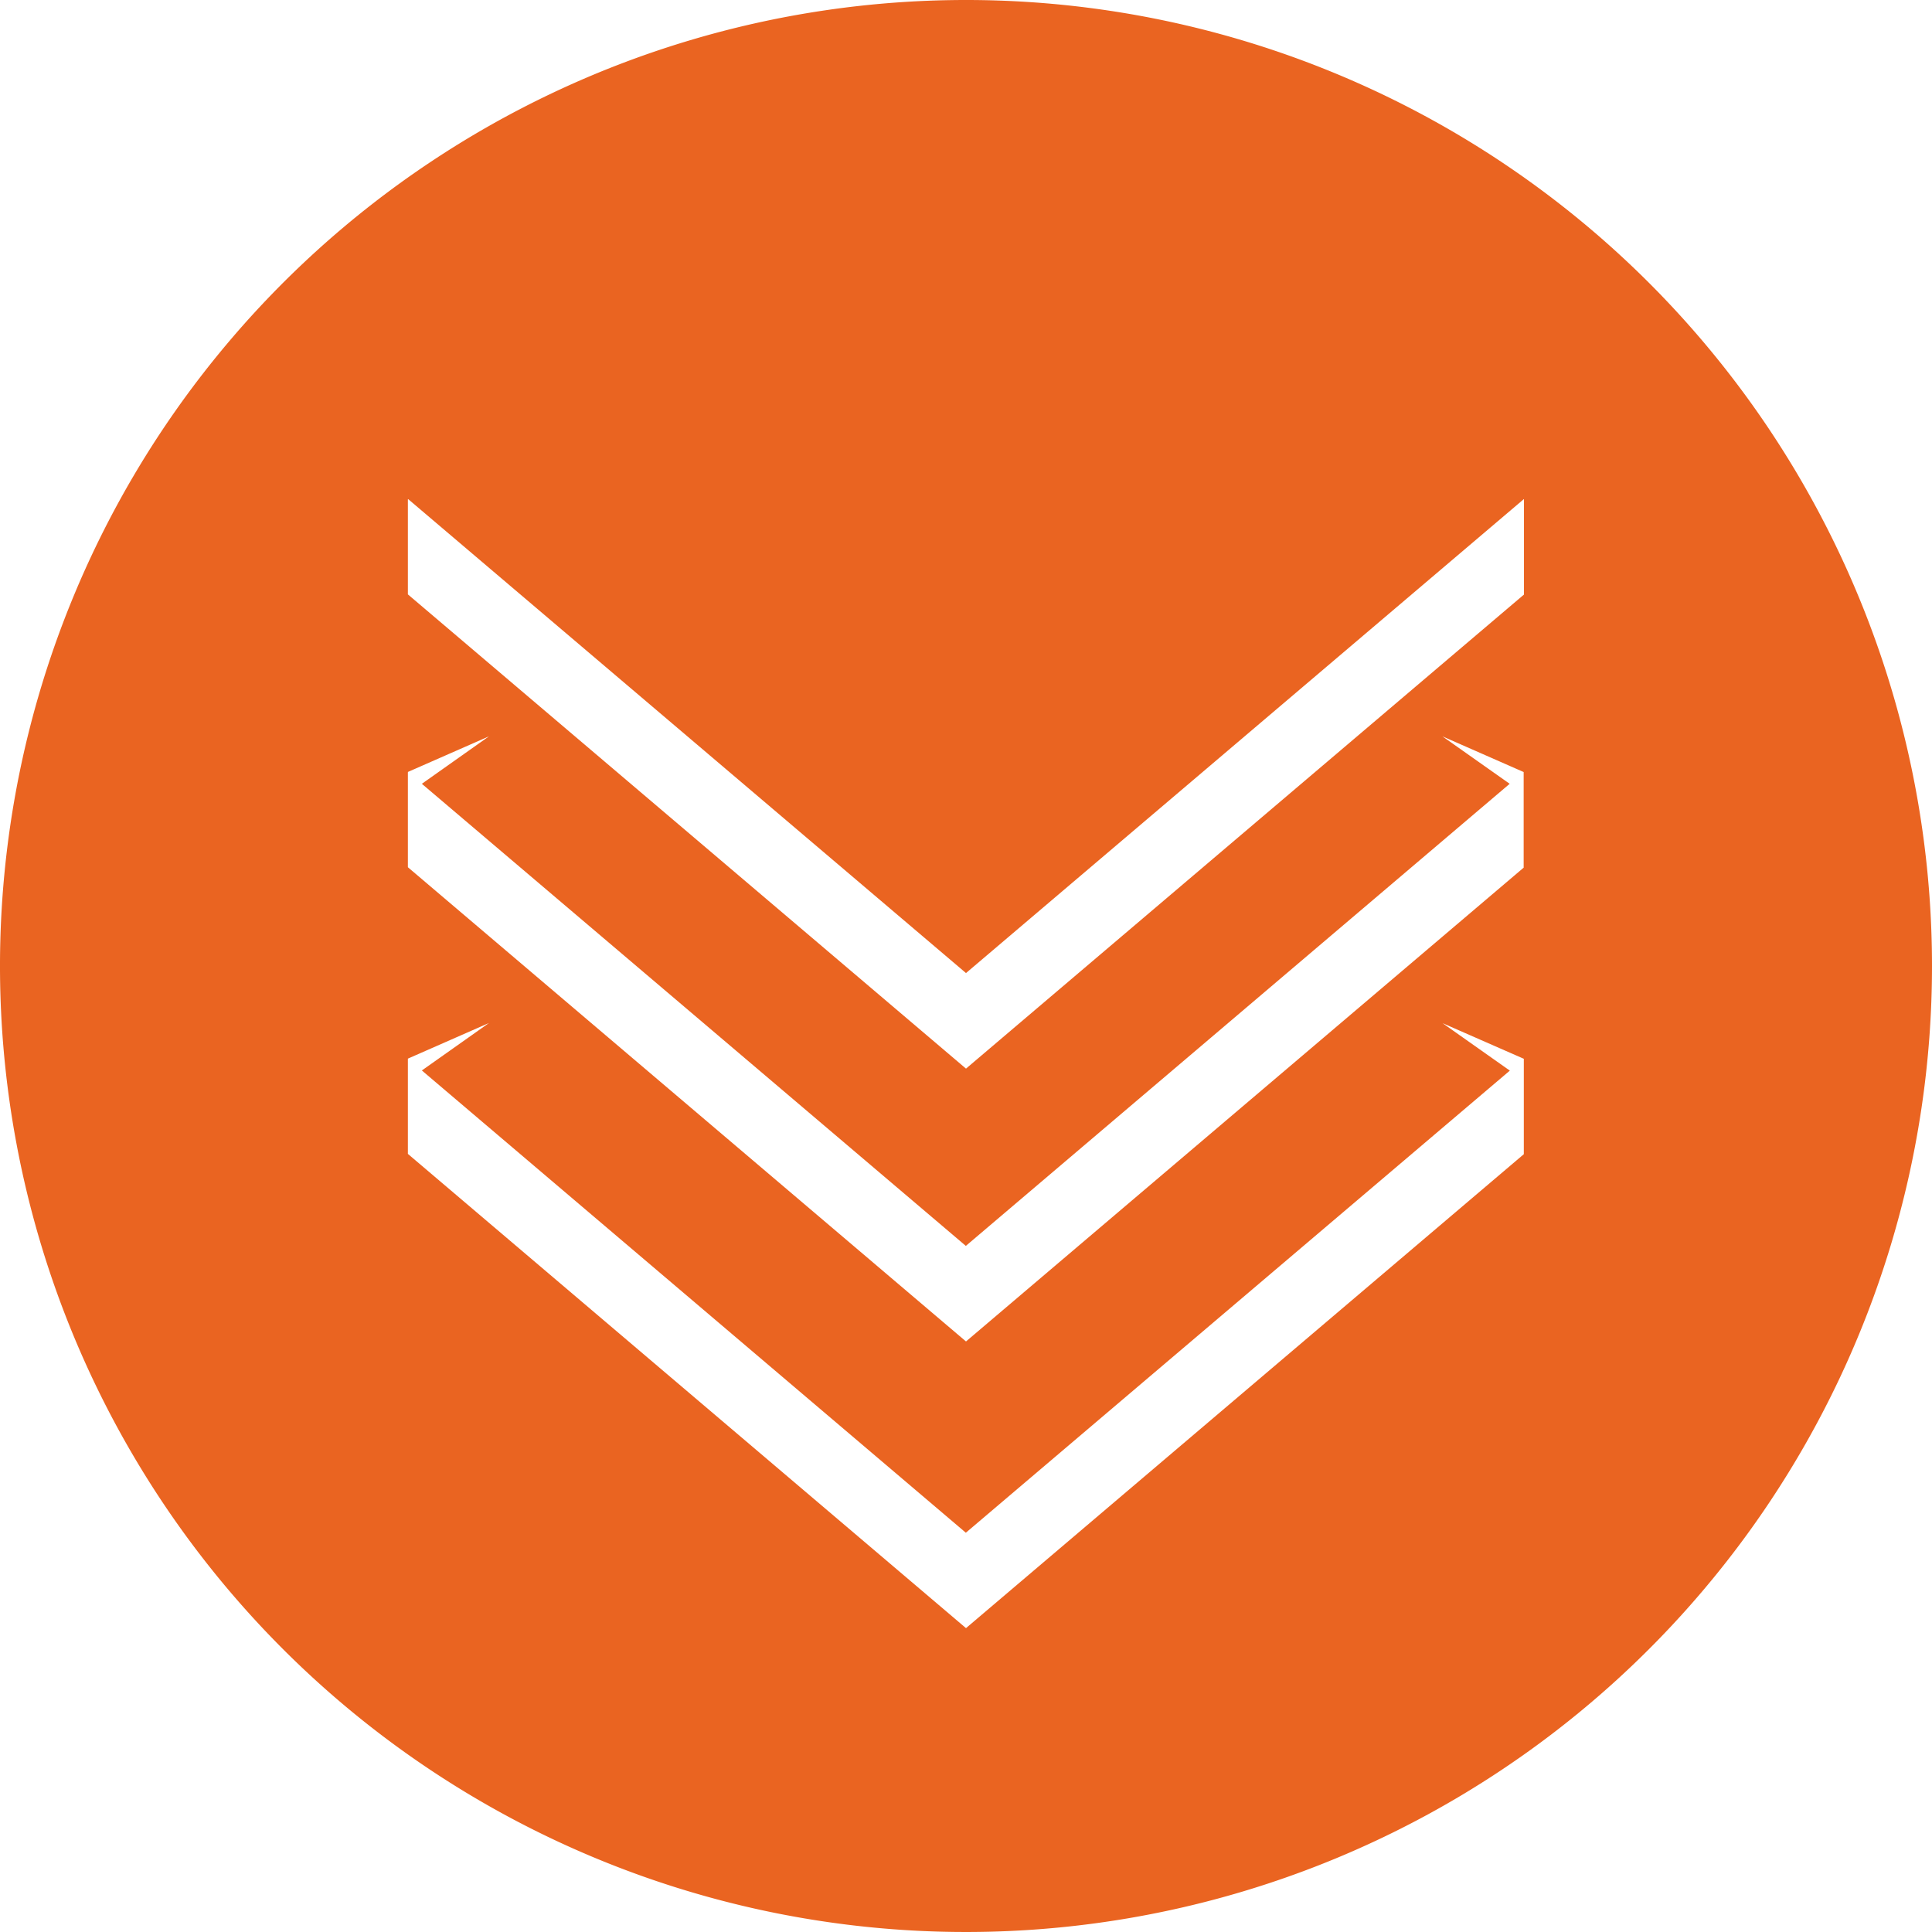
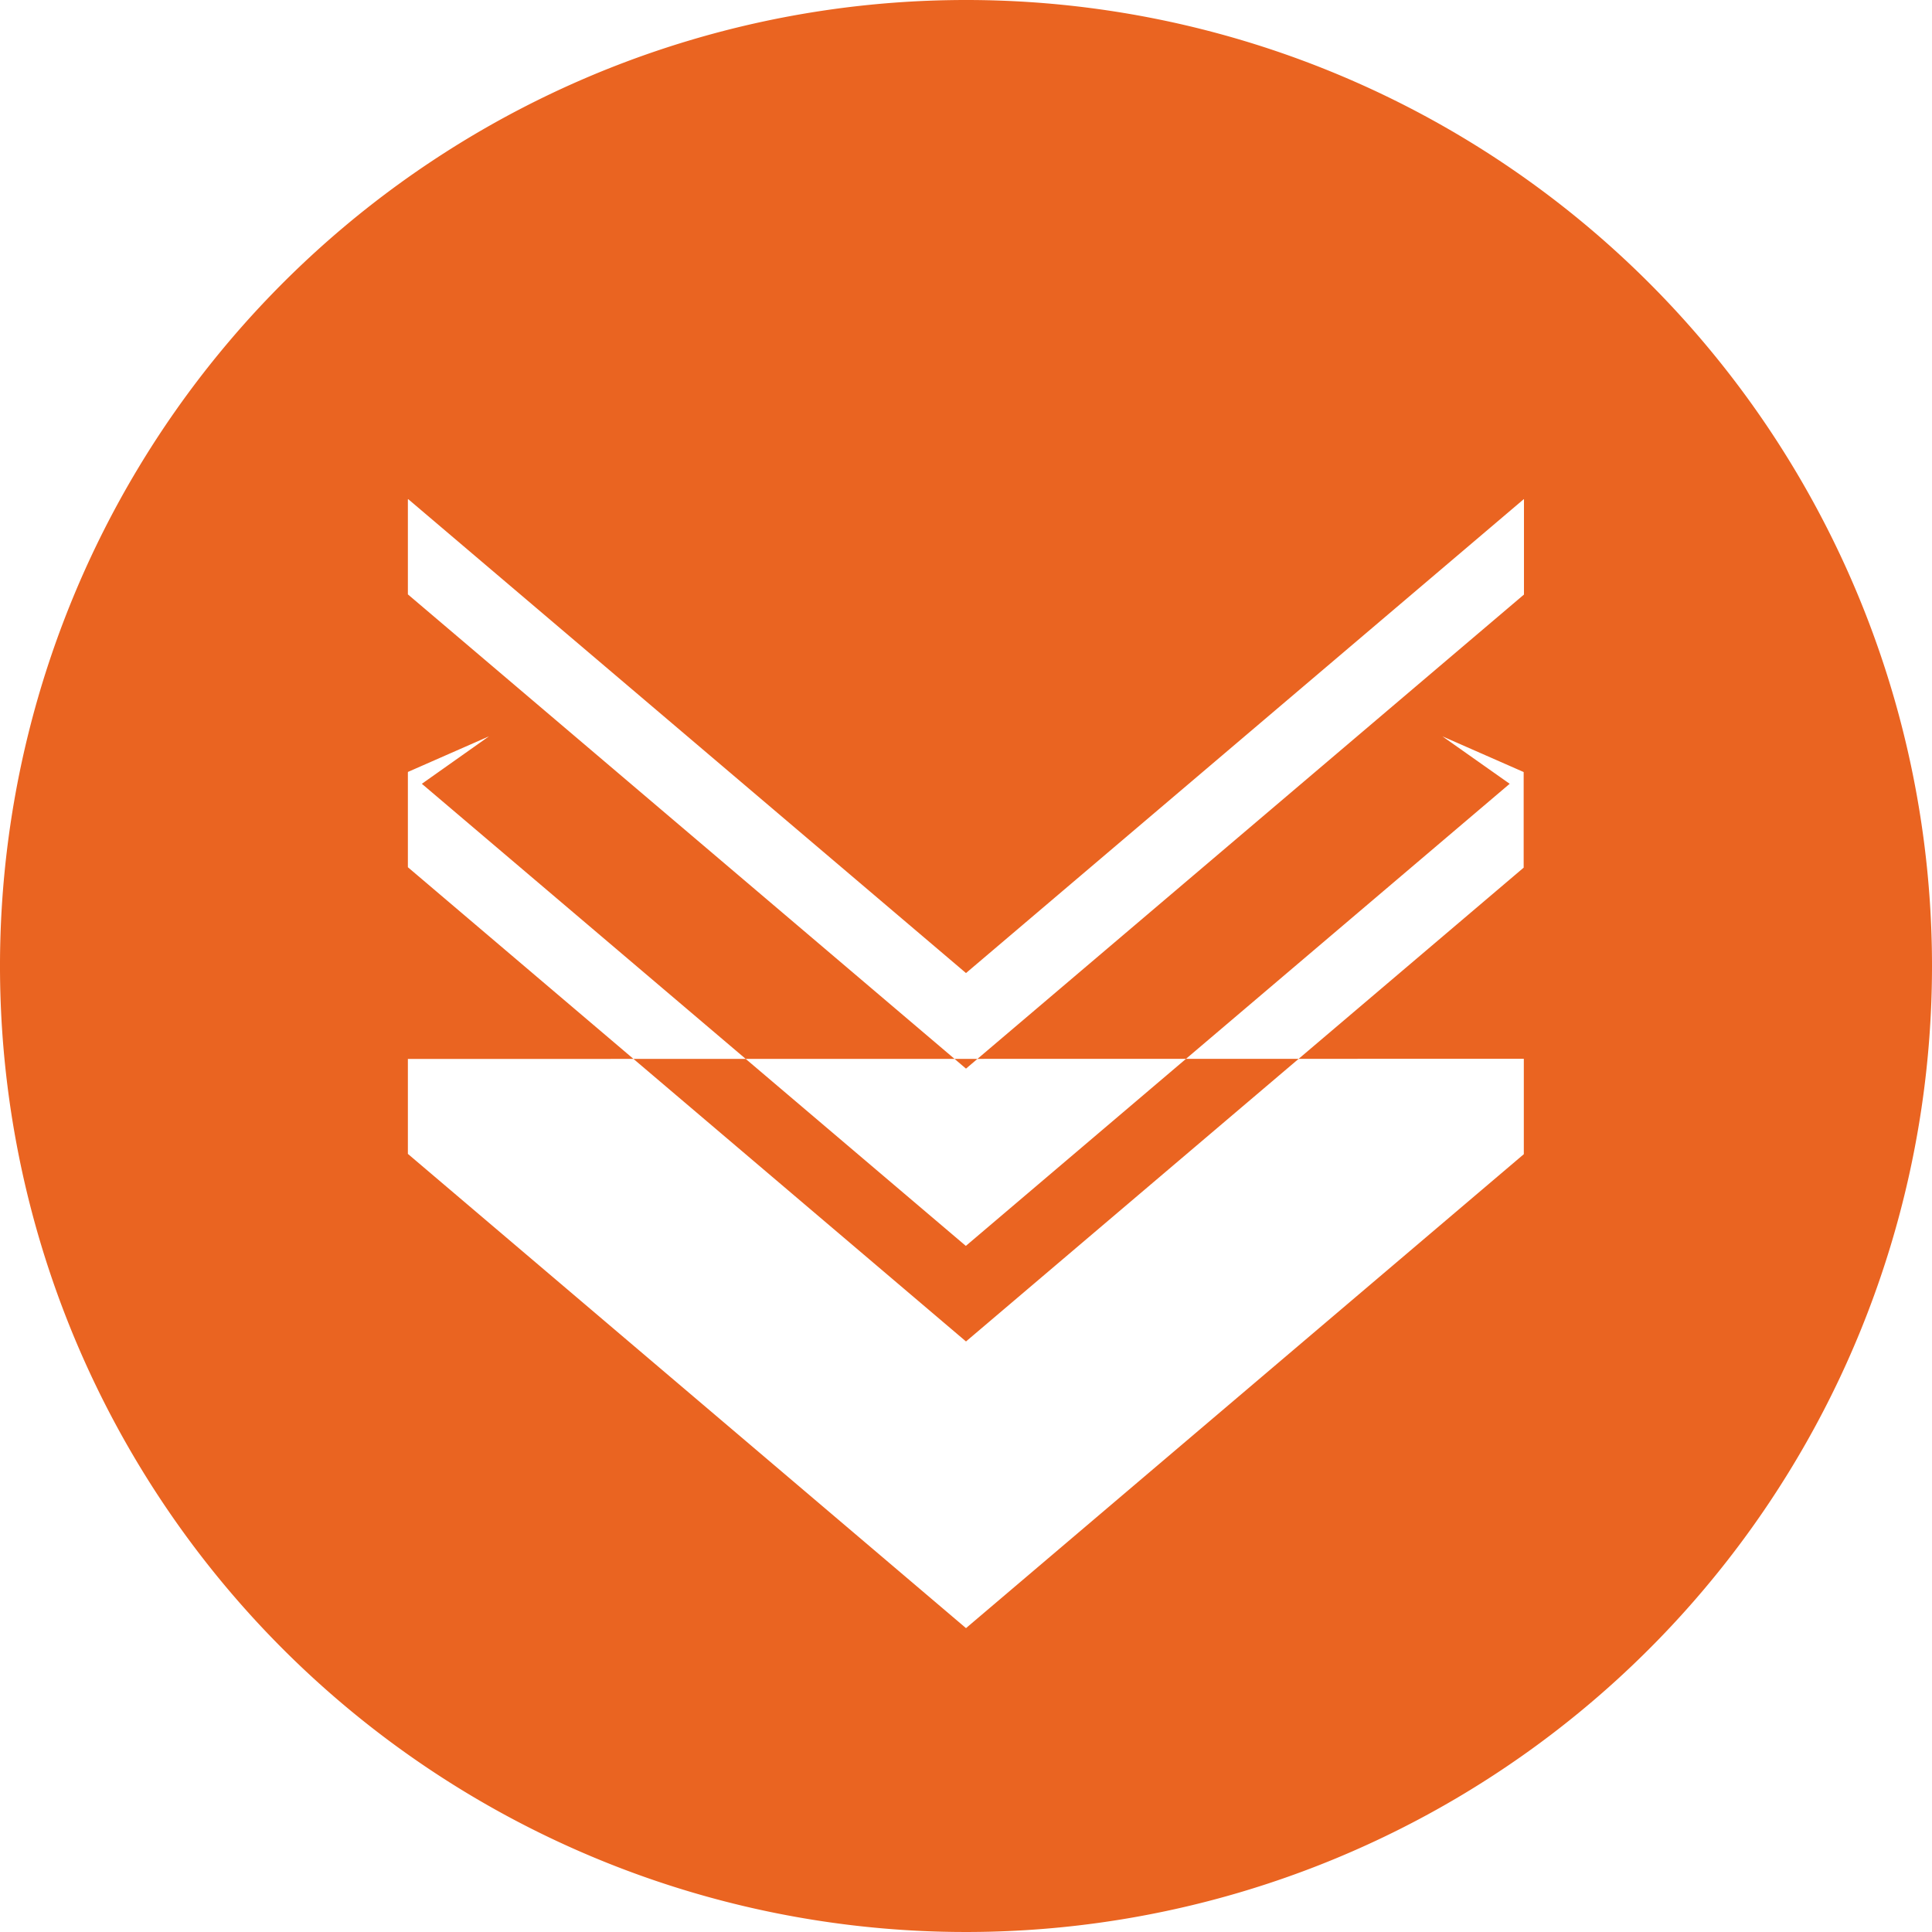
<svg xmlns="http://www.w3.org/2000/svg" width="125.76" height="125.76" viewBox="0 0 125.76 125.76">
-   <path id="Trazado_2896" data-name="Trazado 2896" d="M525.87,96.79a62.88,62.88,0,1,0,62.88,62.88A62.877,62.877,0,0,0,525.87,96.79Zm36.31,68.92v6.21l-36.31,30.85L489.54,171.9v-6.18l.01-.01-.01-.01,5.28-2.32-4.37,3.09,35.41,30.09,35.41-30.08-4.38-3.09,5.29,2.32Zm0-12.45-36.31,30.85-36.33-30.87v-6.18l.01-.01-.01-.01,5.28-2.32-4.37,3.09,35.41,30.08,35.4-30.08-4.38-3.09,5.28,2.32.01.01v6.21Zm0-17.76-36.31,30.85-36.33-30.87V129.3l.02-.02,36.31,30.85,36.31-30.85.01.01v6.21Z" transform="translate(-462.99 -96.79)" fill="#ea6421" />
+   <path id="Trazado_2896" data-name="Trazado 2896" d="M525.87,96.79a62.88,62.88,0,1,0,62.88,62.88A62.877,62.877,0,0,0,525.87,96.79Zm36.31,68.92v6.21l-36.31,30.85L489.54,171.9v-6.18Zm0-12.45-36.31,30.85-36.33-30.87v-6.18l.01-.01-.01-.01,5.28-2.32-4.37,3.09,35.41,30.08,35.4-30.08-4.38-3.09,5.28,2.32.01.01v6.21Zm0-17.76-36.31,30.85-36.33-30.87V129.3l.02-.02,36.31,30.85,36.31-30.85.01.01v6.21Z" transform="translate(-462.99 -96.79)" fill="#ea6421" />
</svg>